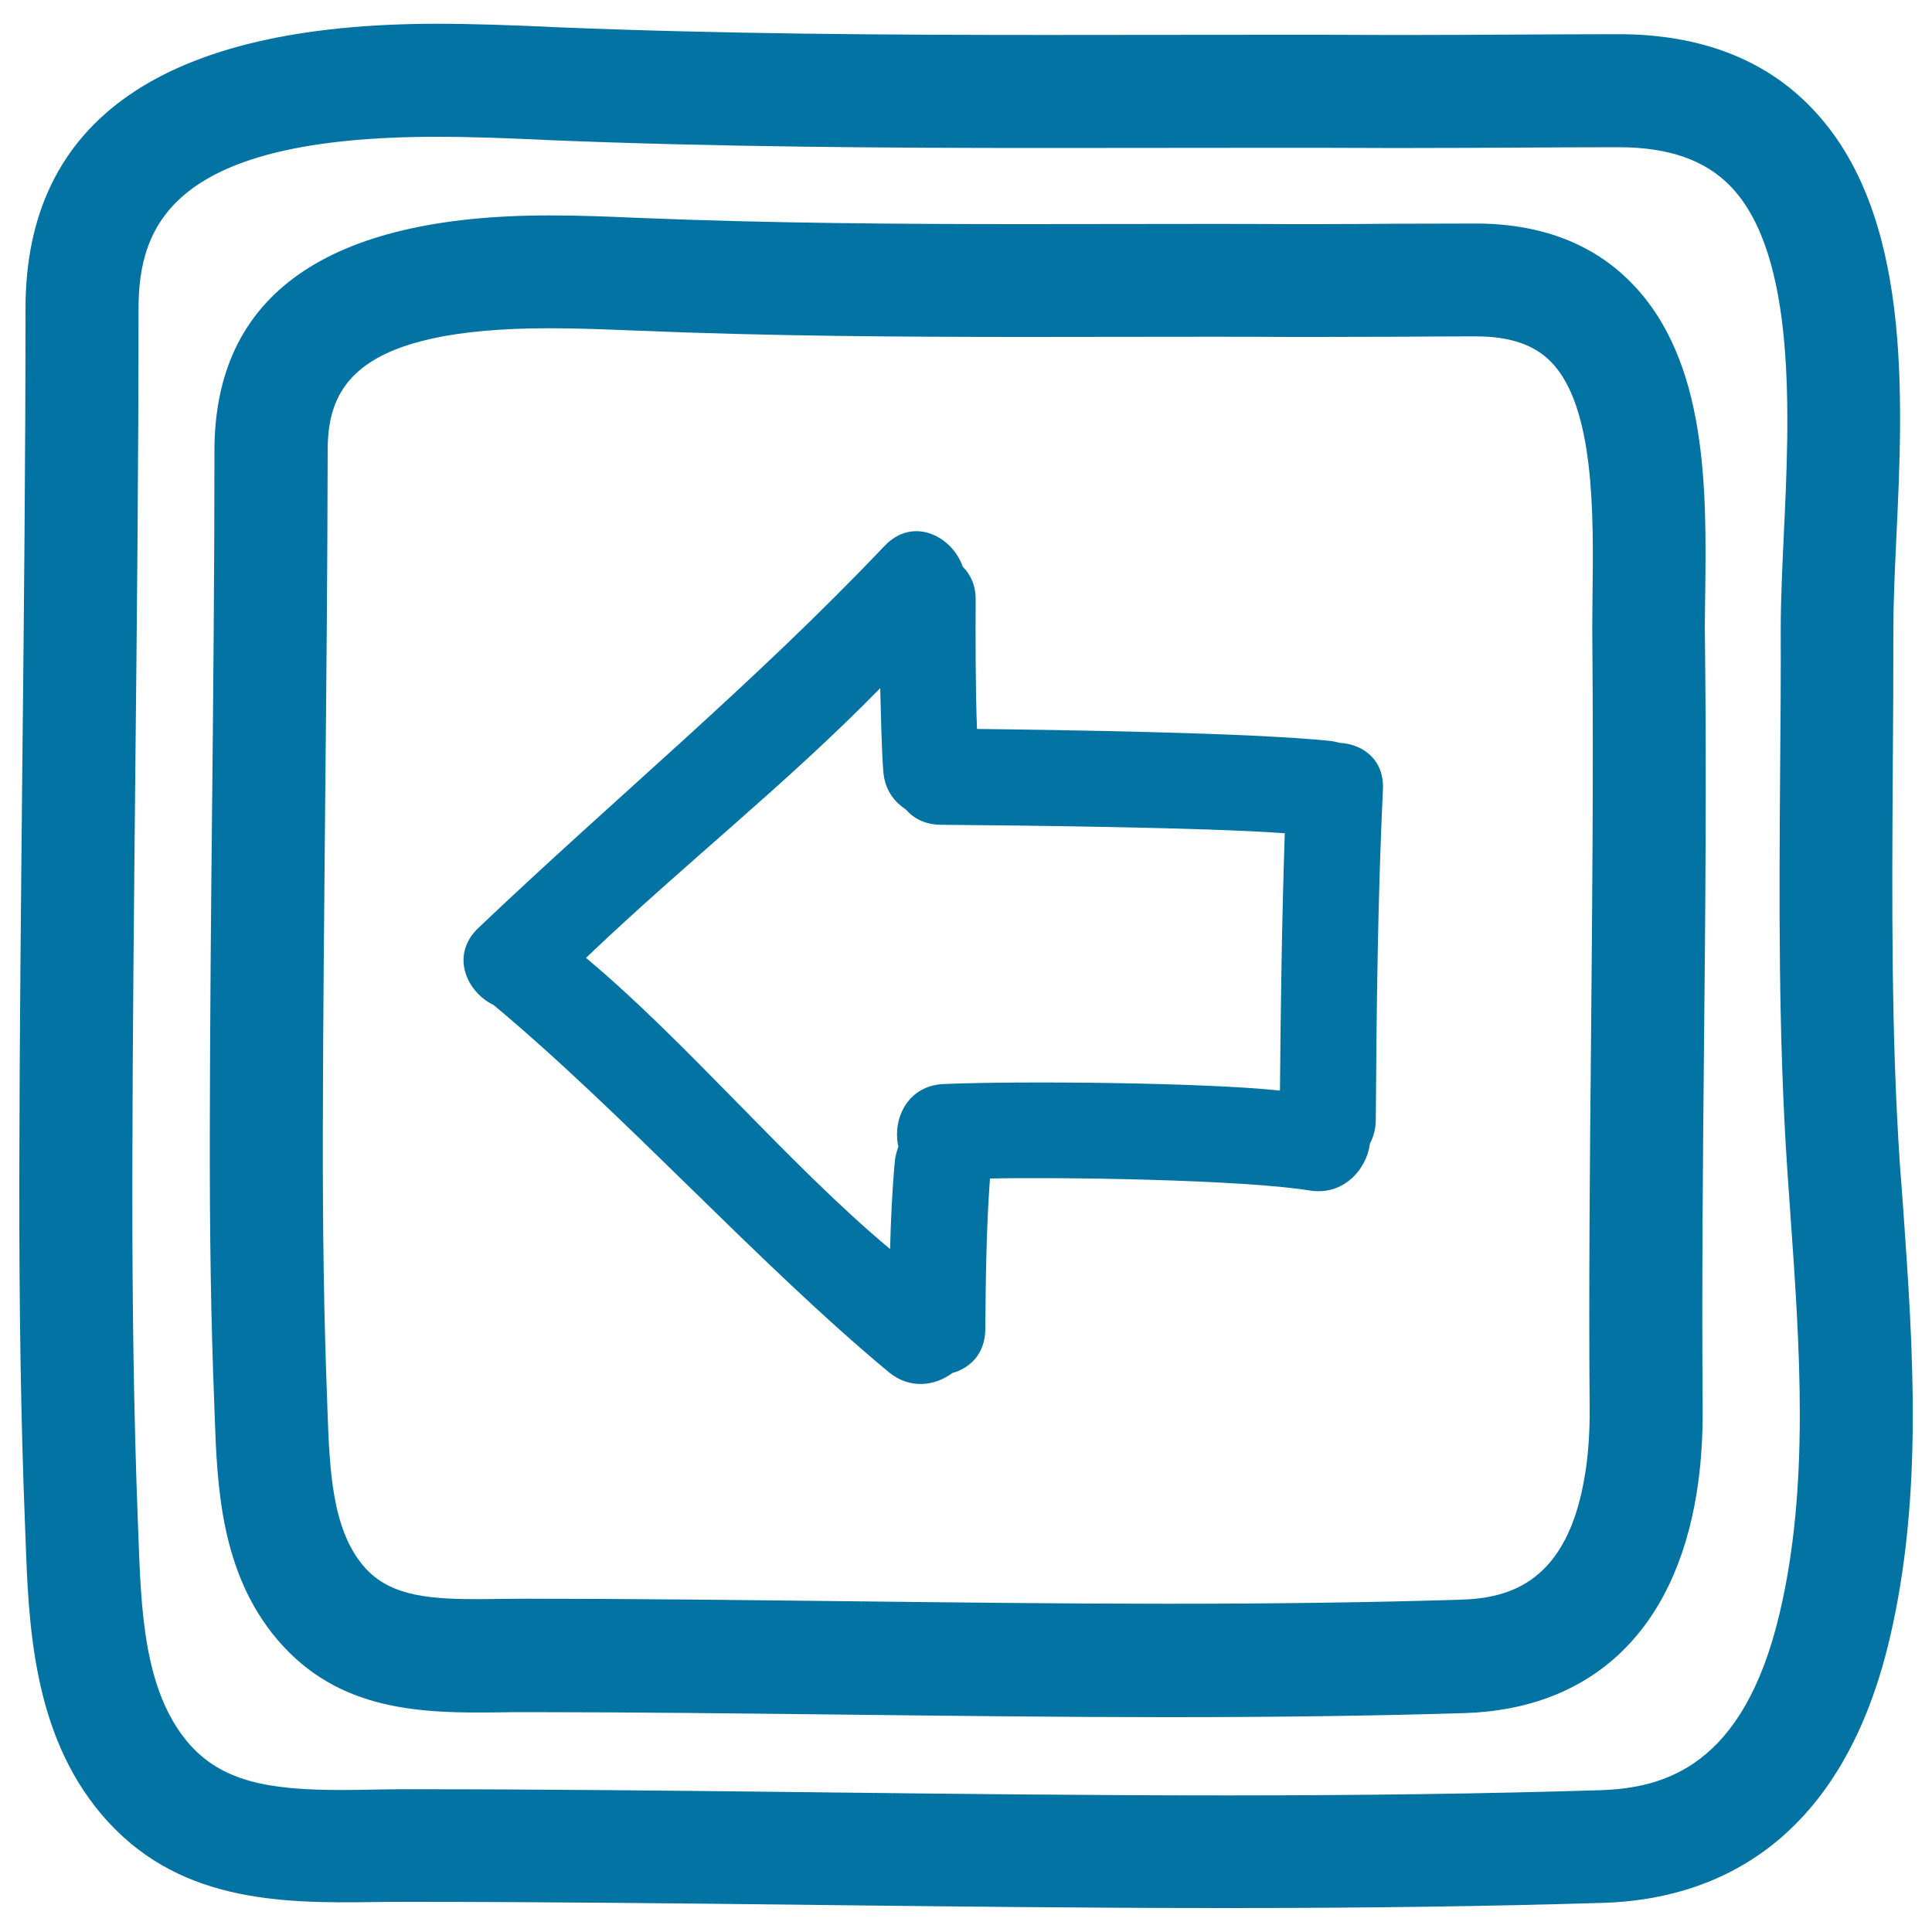
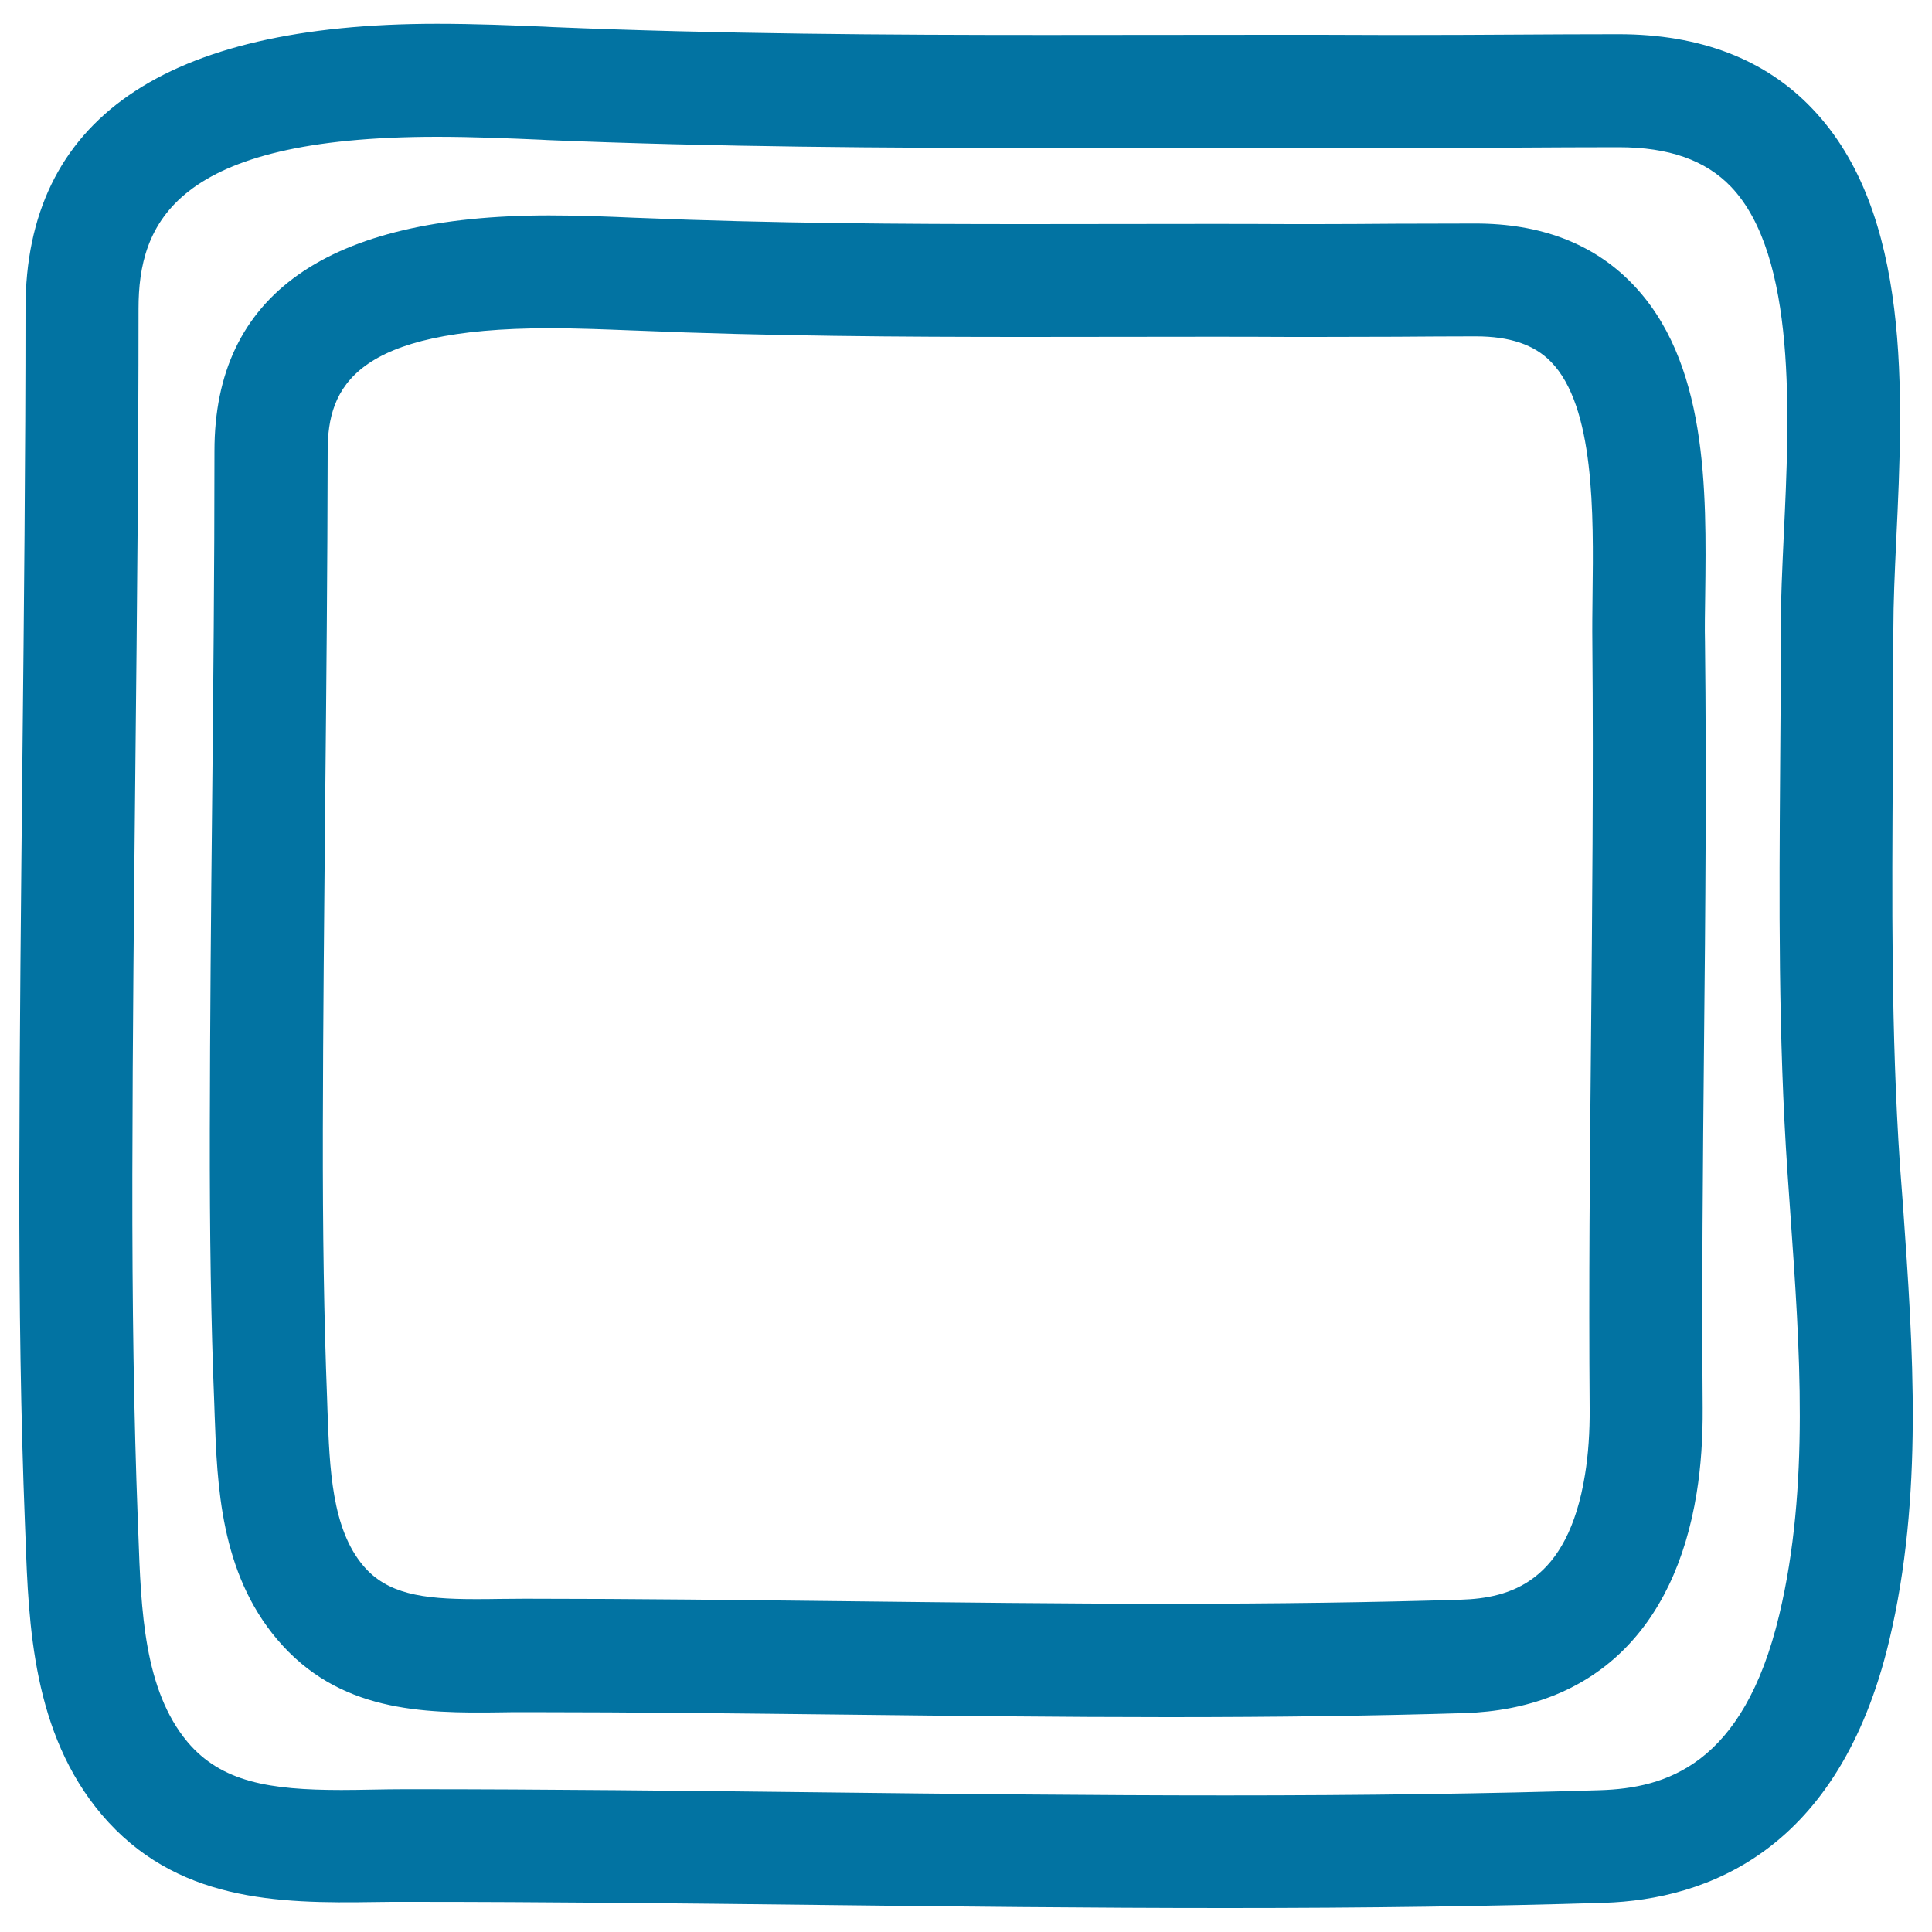
<svg xmlns="http://www.w3.org/2000/svg" viewBox="0 0 1000 1000" style="fill:#0273a2">
  <title>Left Button With An Arrow Hand Drawn Symbol SVG icon</title>
  <g>
    <g>
-       <path d="M693.4,384.5c-1.5-0.4-3.1-0.8-4.9-1c-41-4.3-141.7-5.7-182.8-6.2c-0.8-19.1-0.8-47.8-0.7-66.9c0.1-7.4-2.7-13.1-6.7-17.1c-5.4-15.7-25.7-26.3-40.5-10.7C390,354,318.9,412.5,247.6,480.3c-14.7,14-6.2,33.1,7.9,39.9c68.2,56.9,136.2,133.2,204.5,190c10.9,9,23.9,7.2,32.9,0.5c9.3-2.6,17-10.1,17.1-22.7c0.2-26,0.5-52,2.4-78c35.4-0.8,130.4,0.5,165.5,6.2c17.5,2.8,29.5-10.9,31.2-24.4c1.8-3.3,2.9-7.2,3-11.8c0.4-57.2,1-114.4,3.7-171.5C716.5,393.1,705.3,385.1,693.4,384.5z M662.5,564.5c-38-4.2-135.6-5.1-174.1-3.4c-18.8,0.8-26.6,18.3-23.4,32.4c-0.8,2.2-1.5,4.6-1.8,7.2c-1.4,15.3-2.1,30.5-2.5,45.8c-52.5-43.8-104.9-106.9-157.4-150.7c51.4-49.1,102.5-88.8,152.3-139.6c0.3,11.2,0.7,31.9,1.6,43.1c0.7,9.2,5.4,15.6,11.6,19.6c4,4.7,10,7.9,18,8c39.6,0.3,138.8,1.4,178.2,4.4C663.5,475.6,662.9,520.1,662.5,564.5z" />
      <path d="M983.4,603c-4.6-68.1-4.1-137.8-3.7-205.2c0.2-24.1,0.3-48.2,0.3-72.3c0-13.4,0.7-29.3,1.5-46.2c3.6-75.3,8-169.1-43.4-223C913.8,30.7,880,17.7,837.8,17.7c-17.7,0-35.3,0.1-53,0.2c-17.6,0.1-35.2,0.2-52.7,0.2l-16.8,0c-18.4-0.1-36.9-0.1-55.3-0.1l-118.5,0.1c-81.6,0-169-0.5-255.6-4.1l-3.7-0.2c-16.9-0.7-36-1.5-56-1.5C84.8,12.3,13.2,61.9,13.2,159.7c0,77.5-0.8,156.4-1.6,232.7c-0.7,70.7-1.5,143.8-1.6,215.7c-0.1,69.3,0.8,126.5,2.9,180.1l0.3,7.7c1.6,45,3.7,101.1,39.4,143.3c38.2,45,91.1,46.1,141.2,45.3c5.3-0.1,10.6-0.1,15.8-0.1h3.2c70,0,141.4,0.8,210.4,1.6c69.3,0.8,141,1.6,211.5,1.6c72.8,0,136.7-0.9,195.5-2.7c53.1-1.7,121.7-26.6,147.7-135.9c17.7-74.6,12.3-151,7.1-224.8L983.4,603z M921,835.6c-18.7,78.6-59.3,89.9-92.7,91c-58.2,1.8-121.5,2.7-193.7,2.7c-70.2,0-141.7-0.8-210.8-1.6c-69.2-0.8-140.8-1.6-211.1-1.6h-3.2c-5.5,0-11,0.1-16.6,0.2c-5.4,0.1-10.8,0.2-16.2,0.2c-37.1,0-62.1-4.1-79.6-24.8C74.5,874.7,73,833.6,71.6,793.9l-0.3-7.8c-2-52.9-2.9-109.4-2.8-177.8c0.1-71.7,0.9-144.6,1.6-215.2c0.8-76.4,1.6-155.5,1.6-233.3c0-44,18.4-89,154.5-89c18.8,0,37.3,0.8,53.6,1.5l3.7,0.2c87.6,3.6,175.8,4.1,258,4.1l118.5-0.1c18.4,0,36.7,0,55.1,0.1l17,0c17.7,0,35.3-0.1,53-0.2c17.6-0.1,35.1-0.2,52.7-0.2c26,0,45,6.7,58.2,20.5c34.1,35.8,30.2,119.1,27.3,179.8c-0.8,17.6-1.6,34.2-1.6,49.1c0.1,23.9-0.1,47.9-0.3,71.7c-0.5,68.5-1,139.3,3.8,209.6l1.5,21.5C931.6,697.8,936.7,769.6,921,835.6z" />
      <path d="M882.6,308.1c0.7-54.2,1.5-121.6-38.5-162c-19.9-20.2-47-30.4-80.4-30.4c-13.8,0-27.6,0.1-41.4,0.1c-13.7,0.1-27.4,0.2-41.1,0.2l-13.5,0c-14.4-0.1-28.8-0.1-43.2-0.1l-93.2,0.1c-63.9,0-132.3-0.4-200-3.2l-2.9-0.1c-13.3-0.6-28.4-1.2-44.2-1.2c-114.9,0-173.2,41-173.2,121.9c0,60.8-0.6,122.7-1.2,182.5c-0.6,55.4-1.1,112.6-1.2,169c-0.1,54.3,0.6,99.3,2.3,141.5l0.2,6c1.3,36.3,2.9,81.4,32.4,116.2c31.7,37.4,74.8,38.3,115.6,37.7c4.1-0.1,8.2-0.1,12.2-0.1h2.3c54.8,0,110.8,0.7,164.9,1.3c54.4,0.6,110.6,1.3,165.9,1.3c57.1,0,107.4-0.7,153.6-2.1c66-2.1,108.7-42.5,120.2-114c2.2-13.6,3.2-28.4,3.1-44c-0.5-62.8,0.1-126.7,0.7-188.5c0.7-68,1.3-138.3,0.5-207.6C882.3,324.8,882.5,316.6,882.6,308.1z M823.5,539.4c-0.6,62.1-1.2,126.3-0.7,189.5c0.1,12.3-0.7,23.9-2.4,34.3c-9,56-39.1,64-64.3,64.8c-45.6,1.4-95.2,2.1-151.7,2.1c-55,0-111-0.7-165.2-1.3c-54.3-0.6-110.4-1.3-165.6-1.3h-2.3c-4.3,0-8.7,0.1-13,0.1c-4.2,0.1-8.5,0.1-12.7,0.1c-27.2,0-45.3-2.8-57.5-17.2c-16.4-19.3-17.5-50.4-18.6-80.5l-0.2-6.1c-1.6-41.4-2.3-85.6-2.2-139.1c0.1-56.1,0.7-113.2,1.2-168.4c0.6-60,1.2-122,1.3-183.1c0-32.9,13.9-63.4,114.8-63.4c14.6,0,29,0.6,41.8,1.1l2.9,0.1c68.8,2.9,137.9,3.3,202.4,3.3l93.2-0.1c14.3,0,28.6,0,43,0.1l13.7,0c13.8,0,27.6-0.1,41.4-0.1c13.7-0.1,27.4-0.2,41.1-0.2c17.5,0,30.2,4.3,38.8,13.1c22.8,23.1,22.1,79.2,21.6,120.2c-0.1,9-0.2,17.7-0.1,25.7C824.8,401.7,824.1,471.7,823.5,539.4z" />
    </g>
  </g>
</svg>